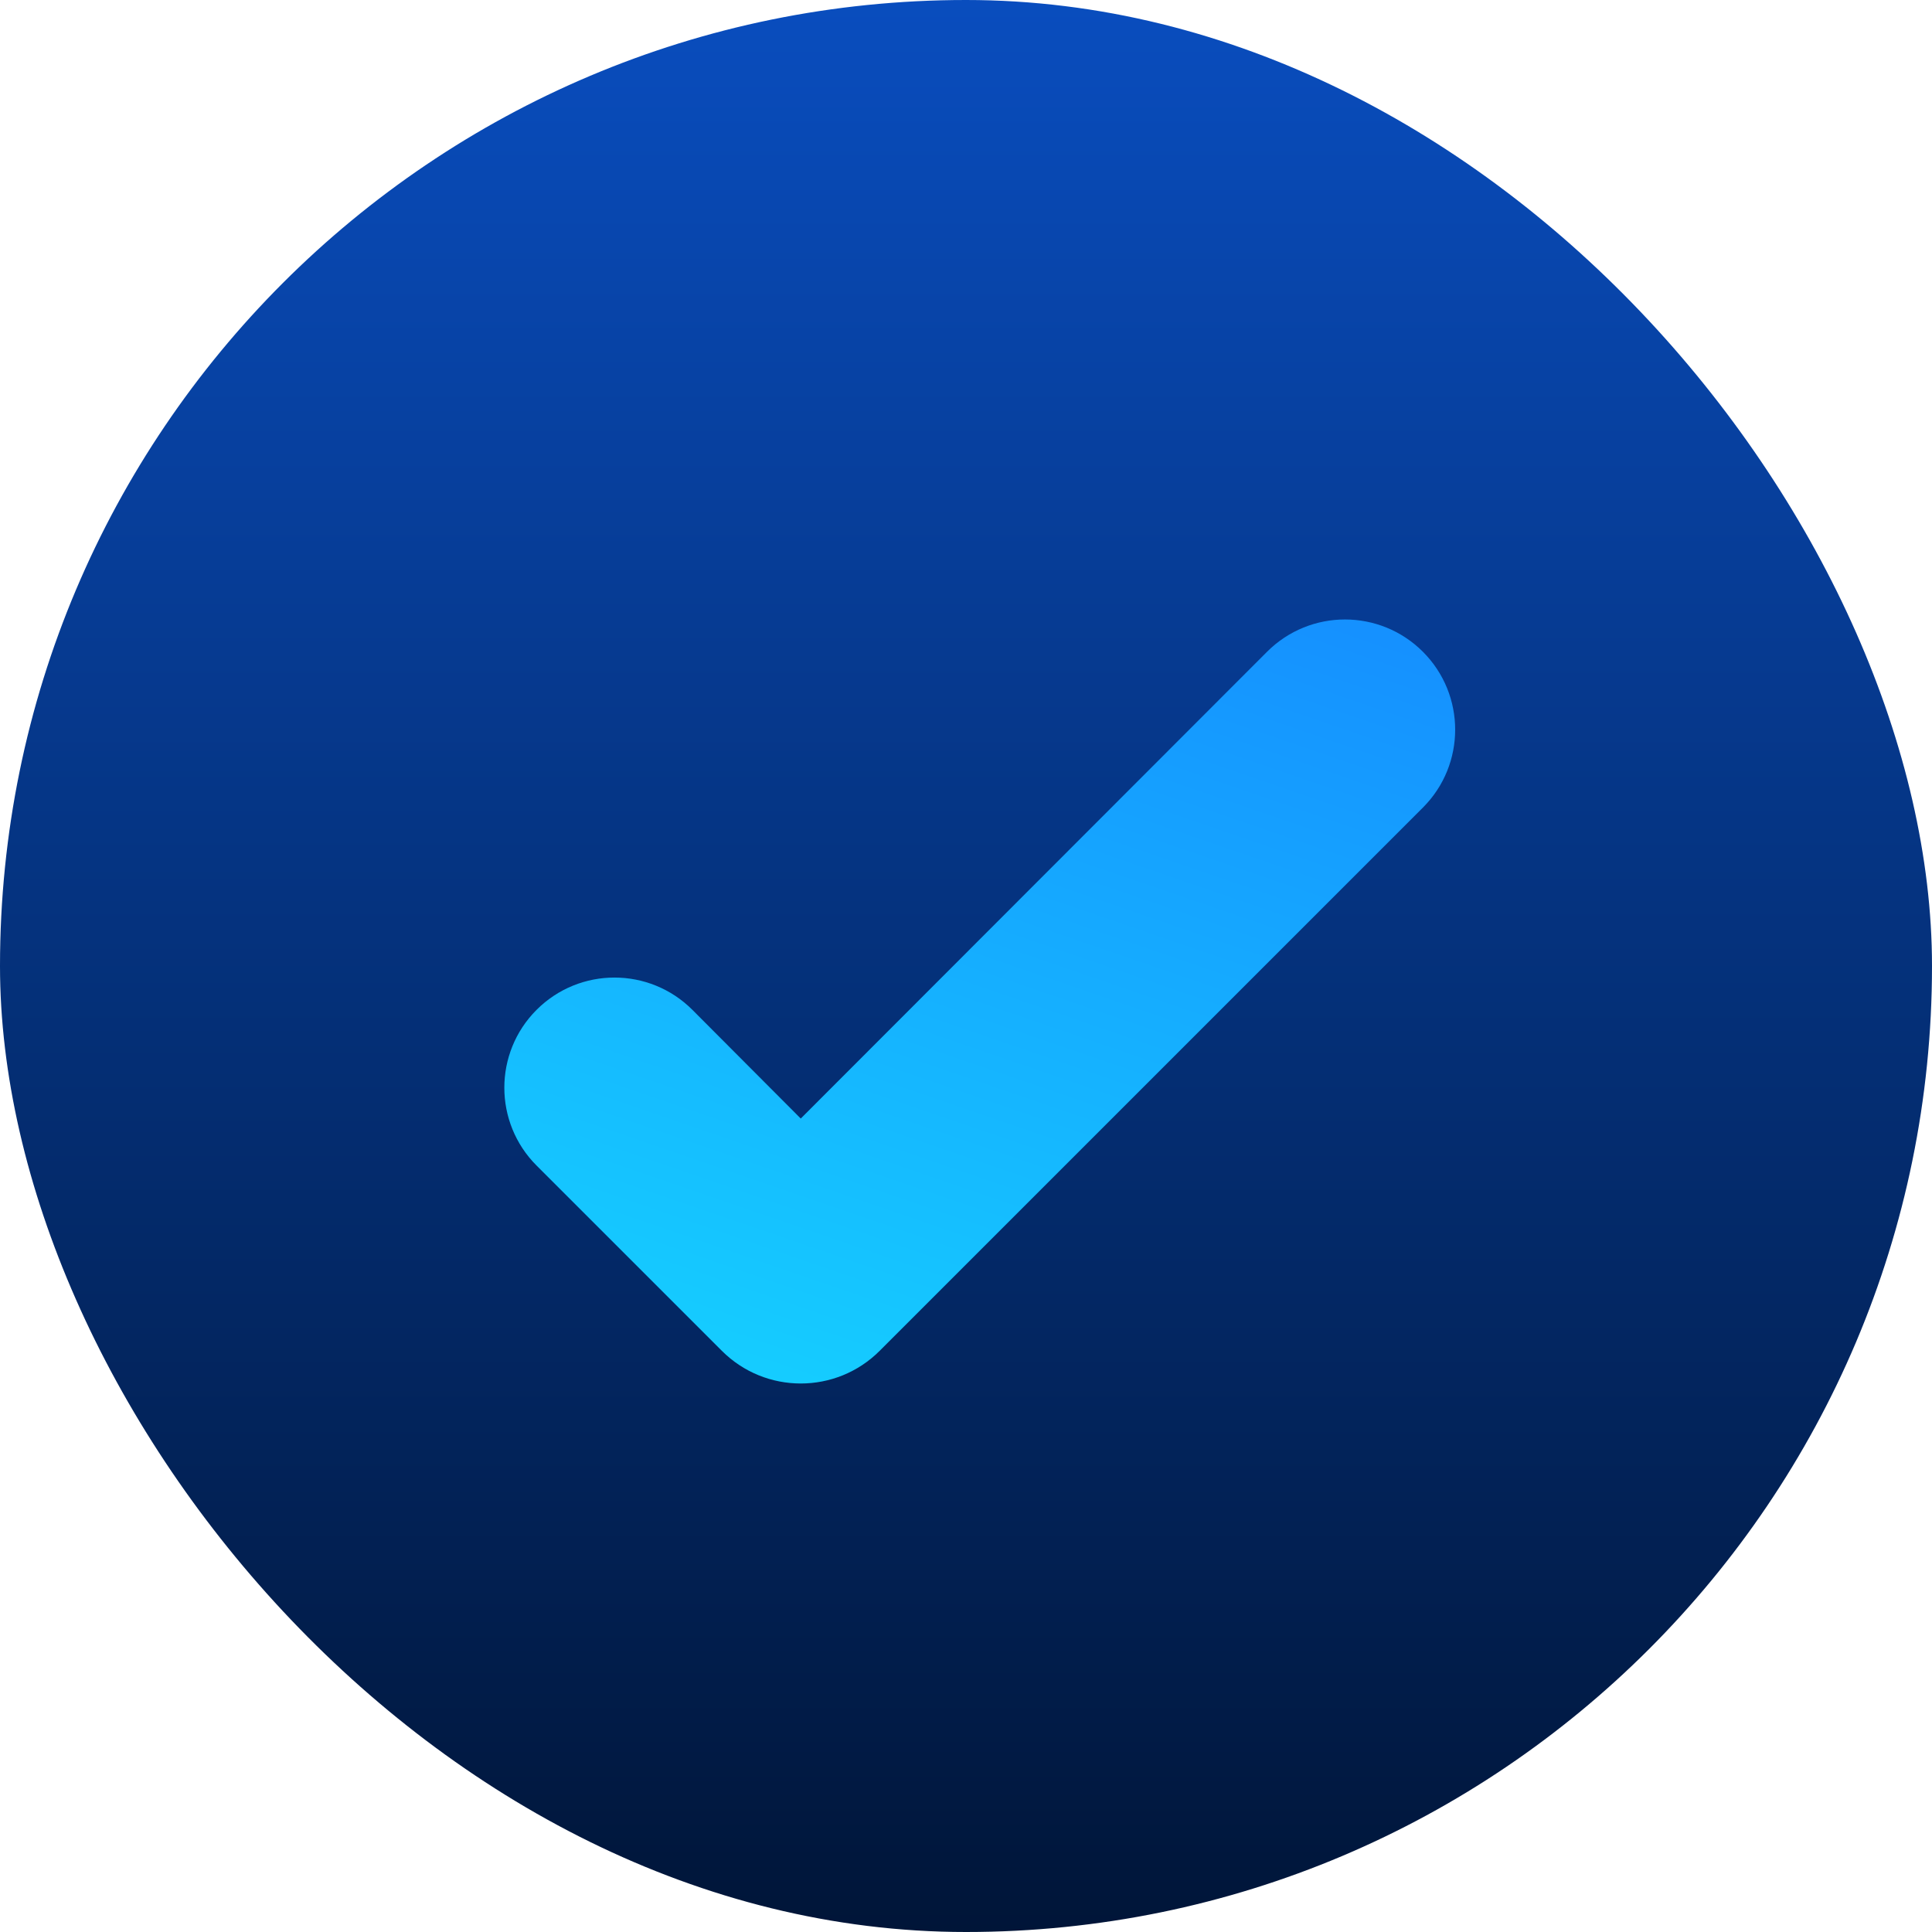
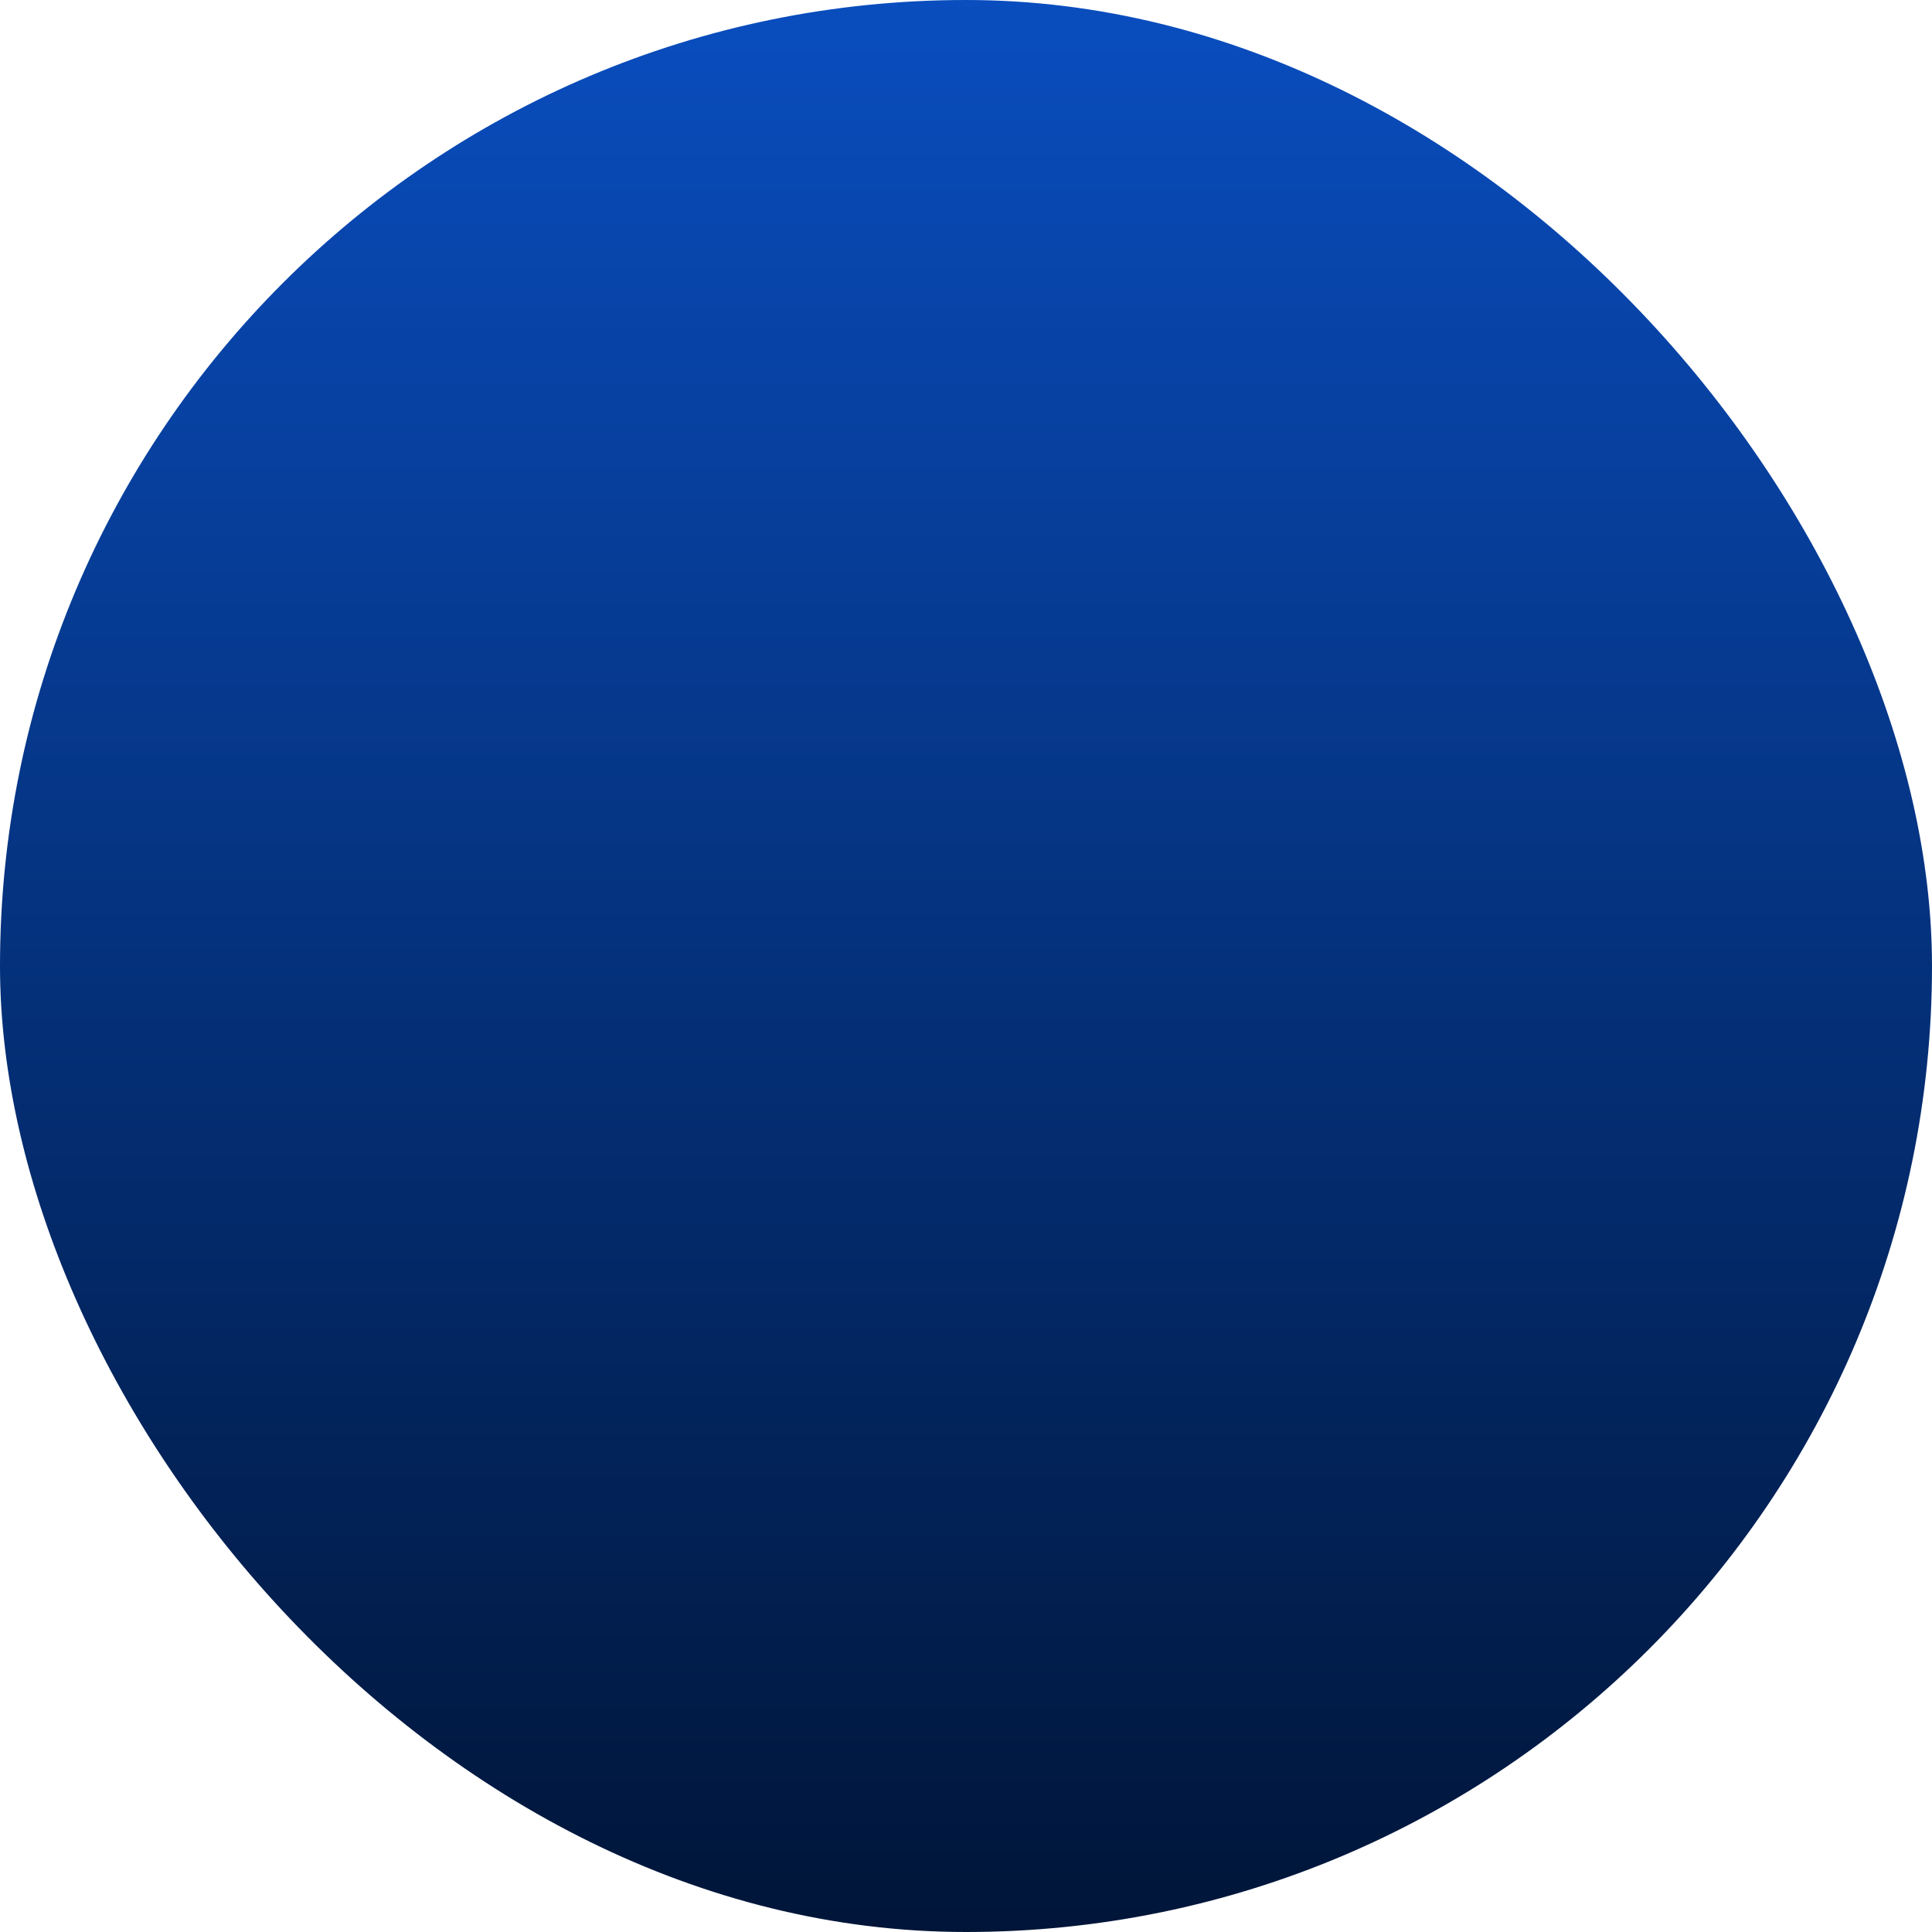
<svg xmlns="http://www.w3.org/2000/svg" width="92" height="92" viewBox="0 0 92 92" fill="none">
  <rect width="92" height="92" rx="46" fill="url(#paint0_linear_3017_6518)" />
-   <path d="M41.89 64.324C39.814 66.4 36.449 66.4 34.373 64.324L25.552 55.504C23.504 53.455 23.504 50.135 25.552 48.087C27.603 46.036 30.927 46.039 32.975 48.092L38.131 53.264L60.334 31.038C62.383 28.987 65.707 28.986 67.757 31.036C69.806 33.086 69.806 36.408 67.757 38.457L41.89 64.324Z" fill="url(#paint1_linear_3017_6518)" />
  <defs>
    <linearGradient id="paint0_linear_3017_6518" x1="46" y1="0" x2="46" y2="92" gradientUnits="userSpaceOnUse">
      <stop stop-color="#094DBE" />
      <stop offset="1" stop-color="#001538" />
    </linearGradient>
    <linearGradient id="paint1_linear_3017_6518" x1="55.552" y1="26.89" x2="36.443" y2="82.531" gradientUnits="userSpaceOnUse">
      <stop stop-color="#1591FF" />
      <stop offset="1" stop-color="#15E3FF" />
    </linearGradient>
  </defs>
</svg>